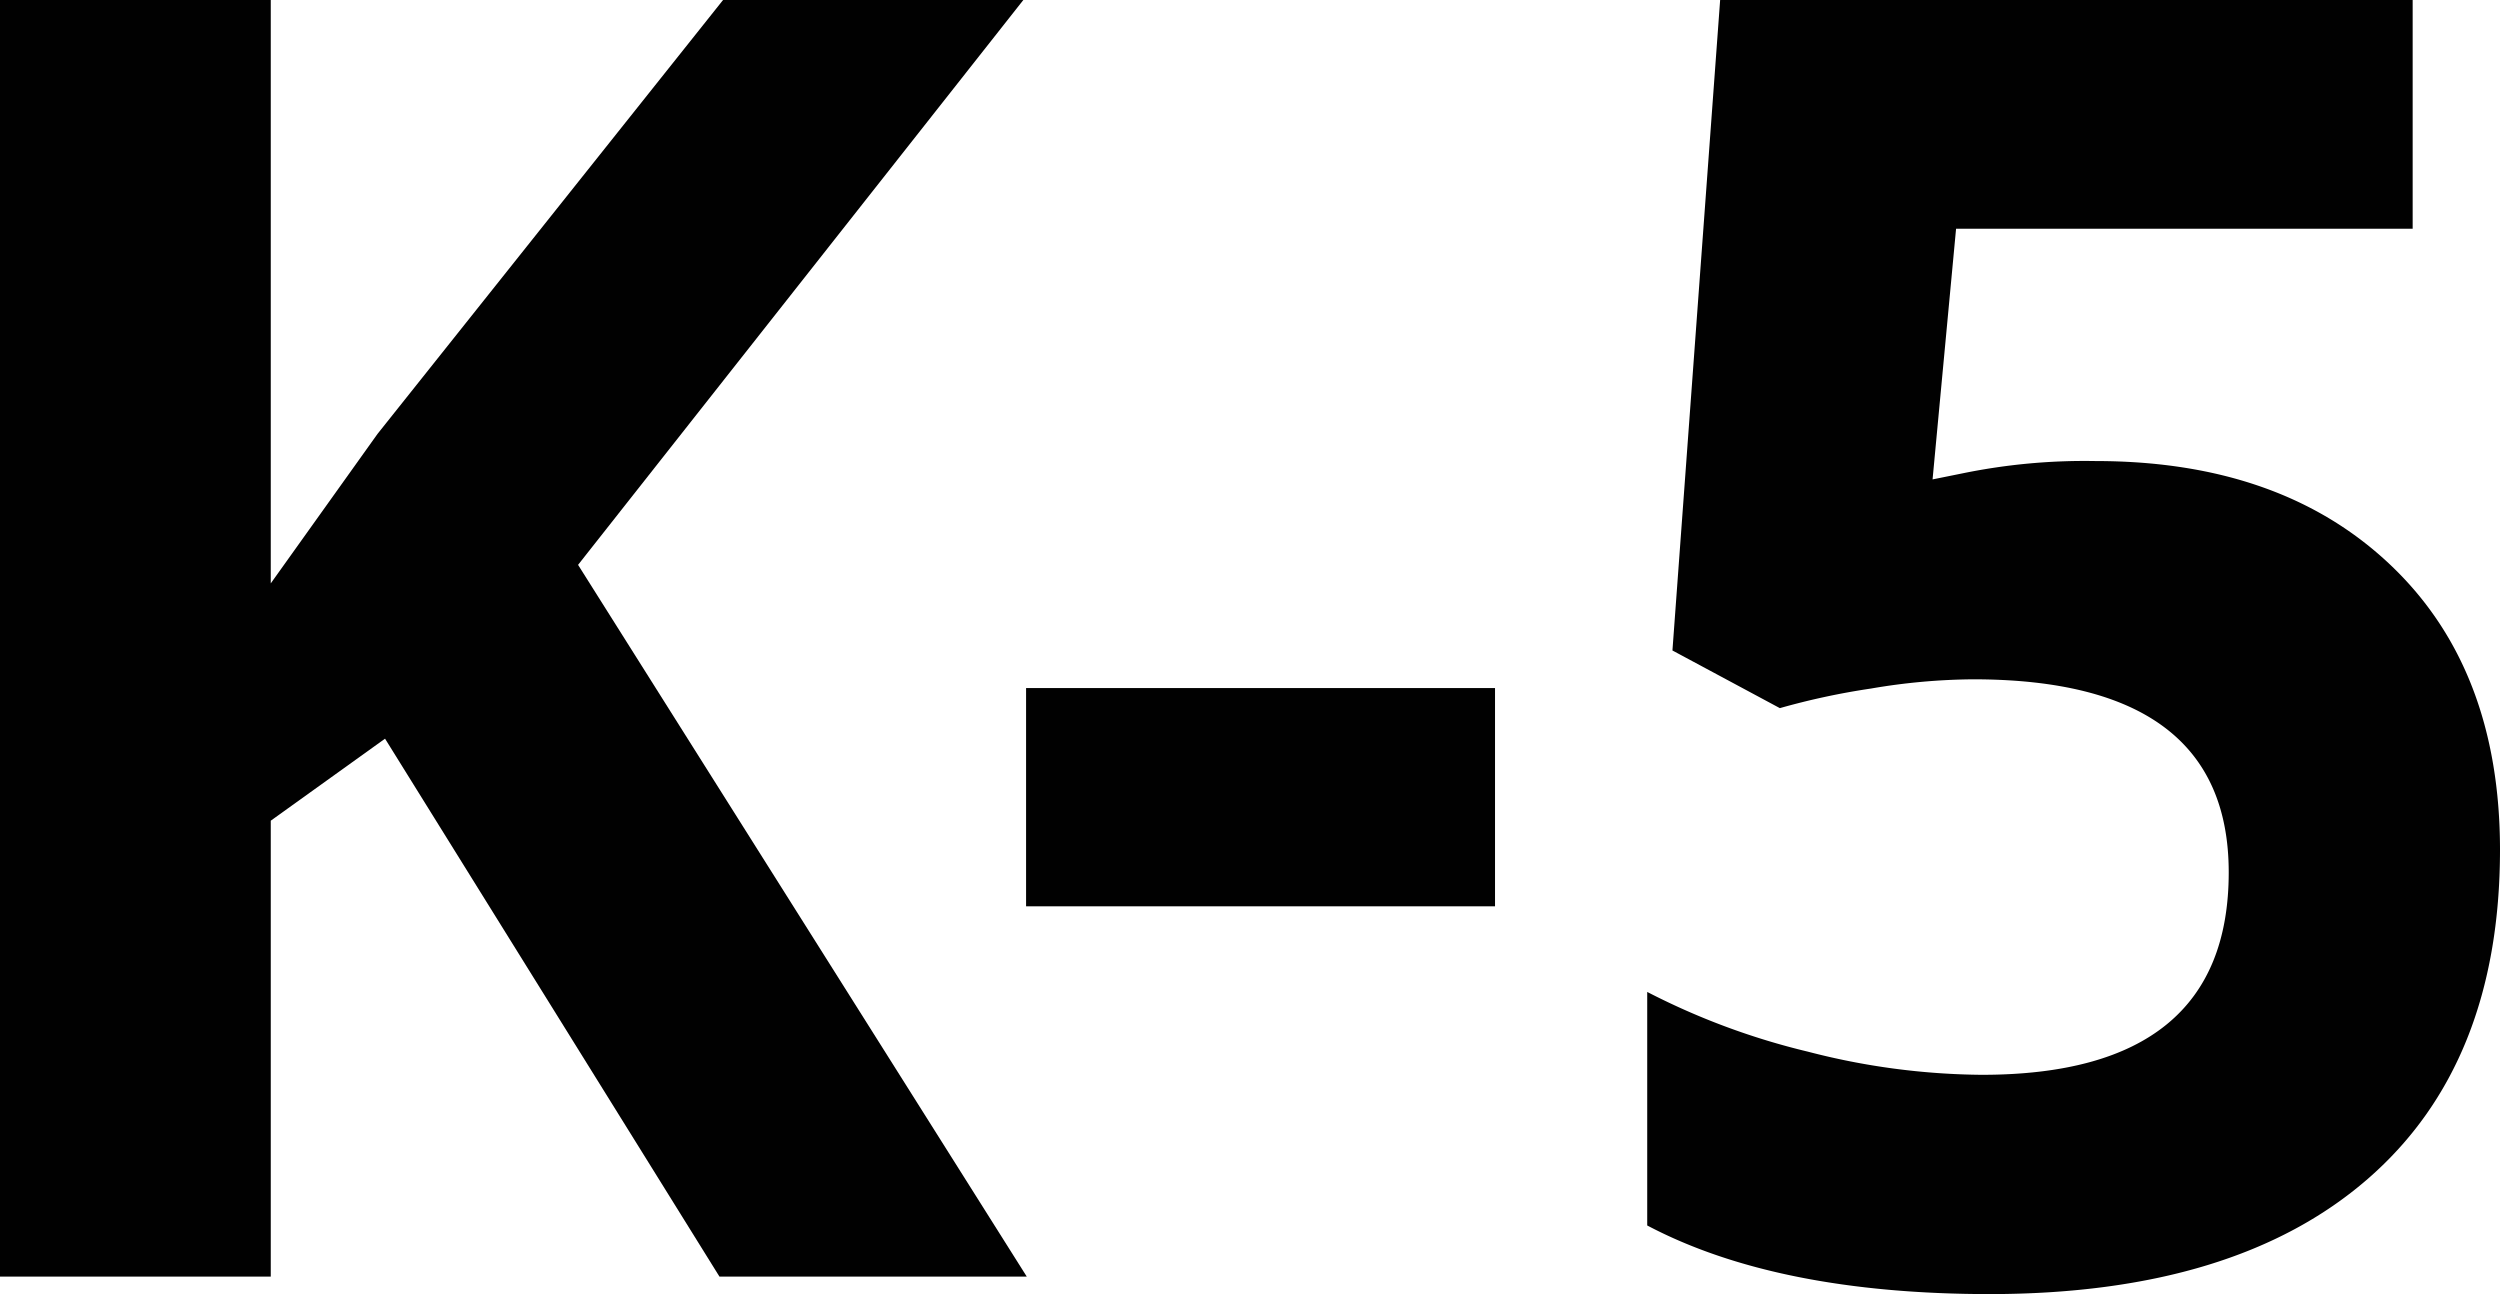
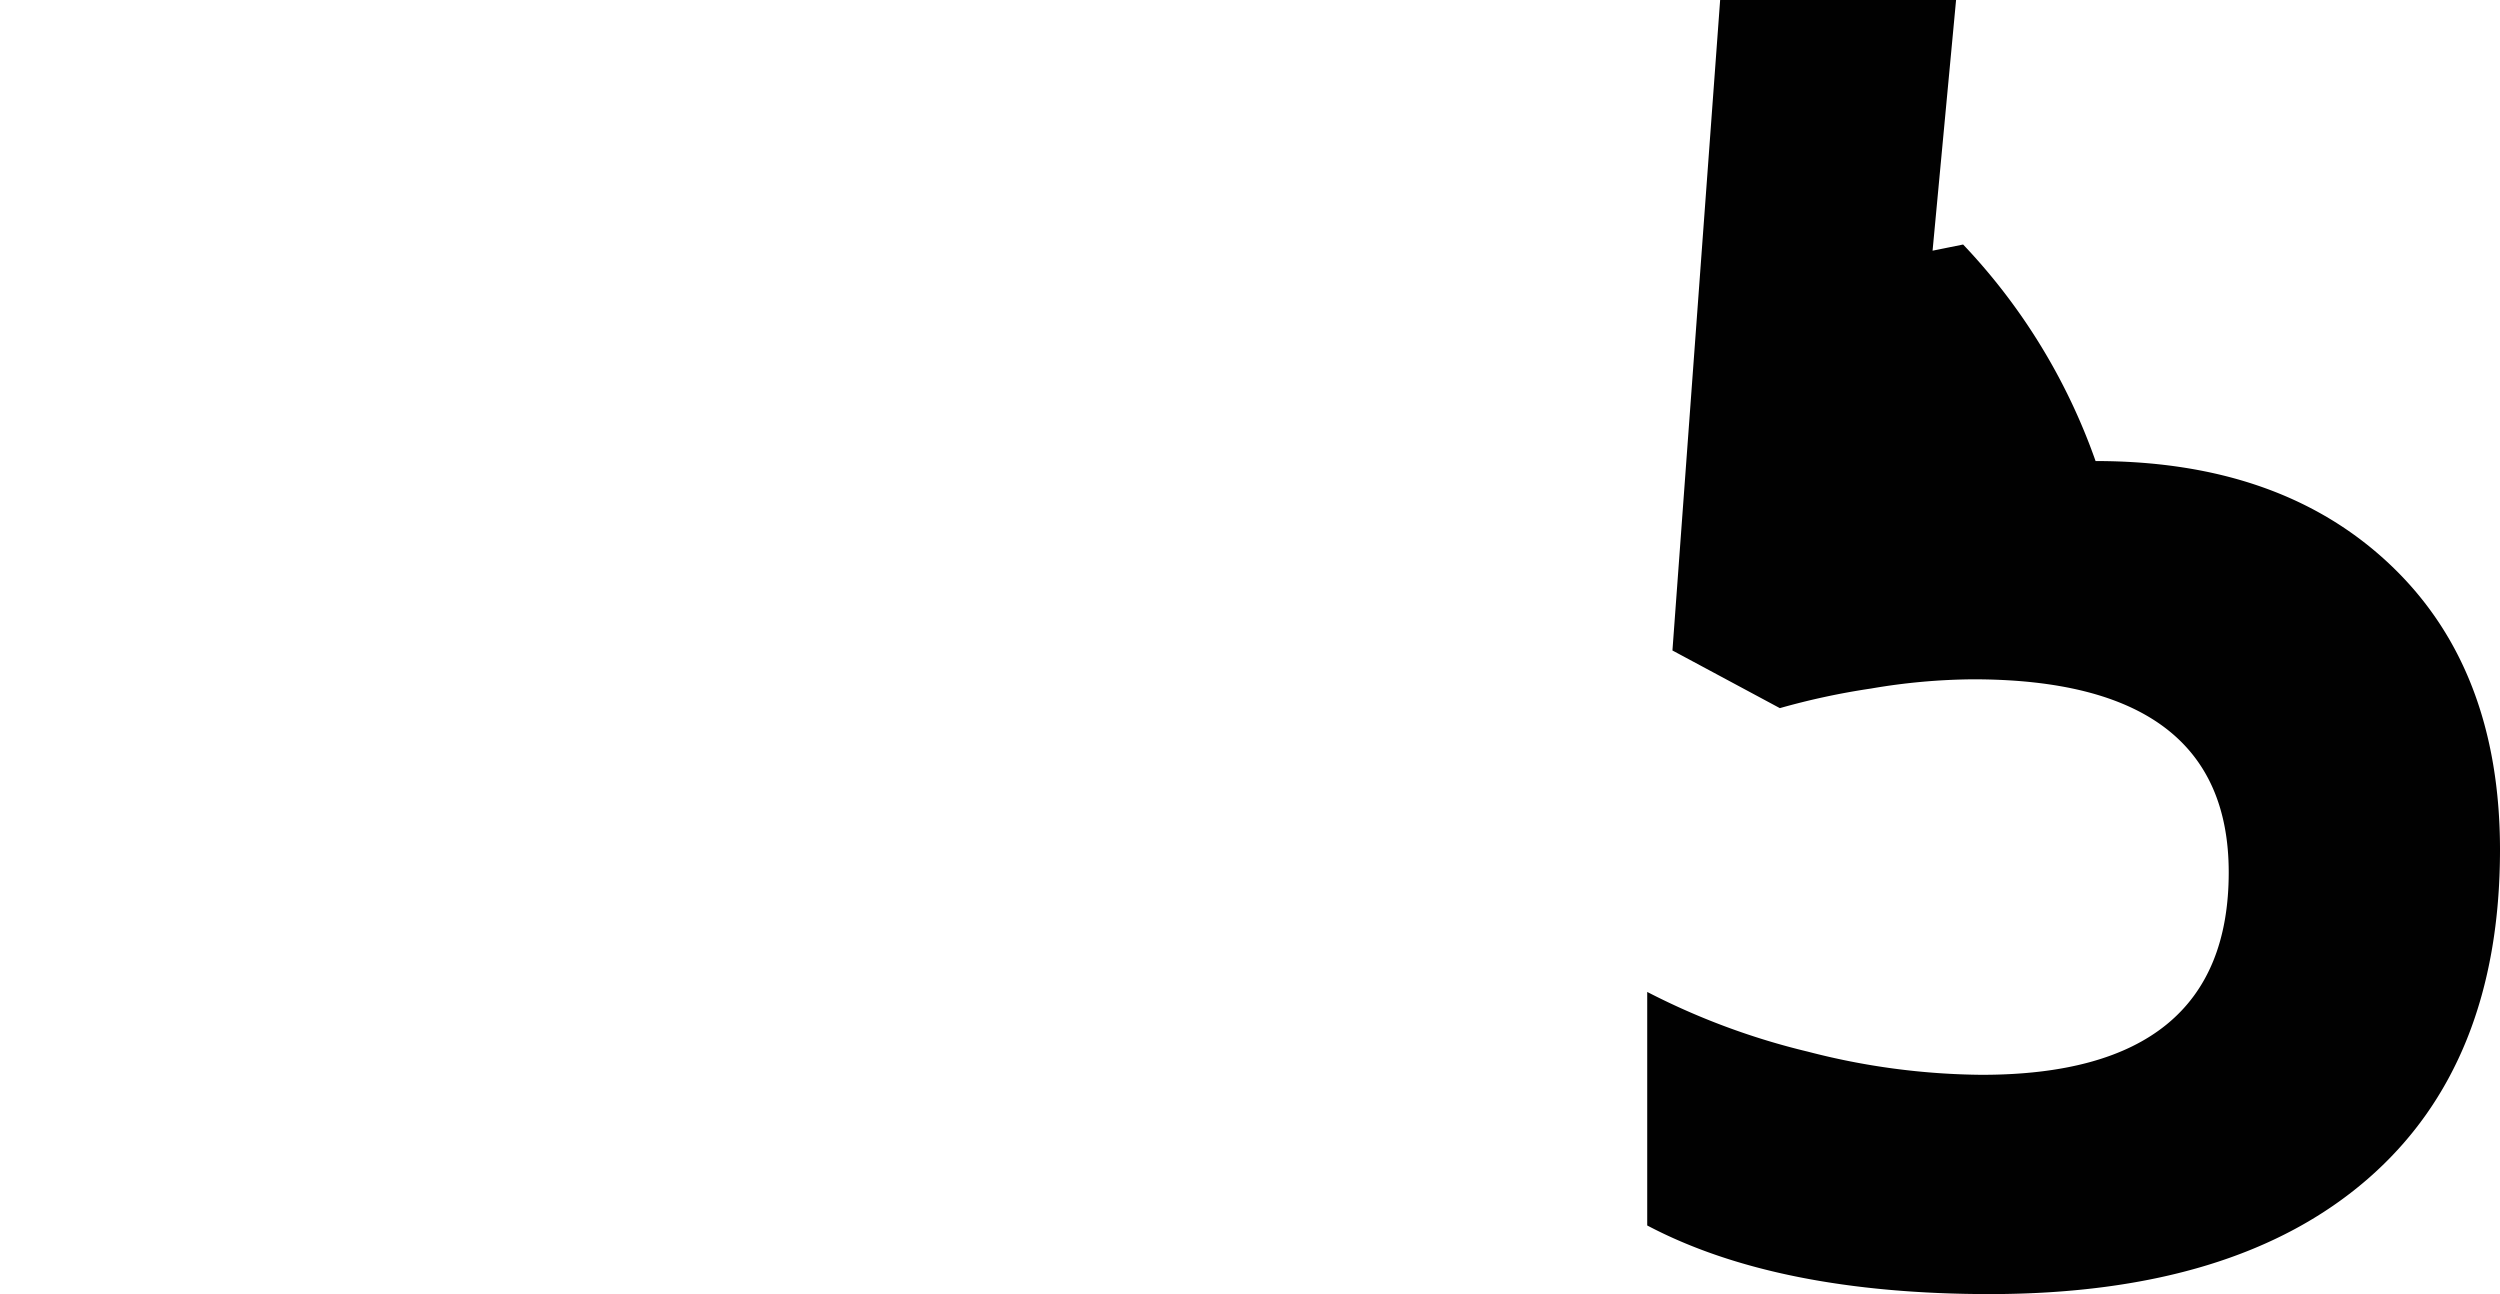
<svg xmlns="http://www.w3.org/2000/svg" viewBox="0 0 145.7 75.42">
  <defs>
    <style>.cls-1{fill:#010101;}</style>
  </defs>
  <title>Asset 4grade-k-5</title>
  <g id="Layer_2" data-name="Layer 2">
    <g id="Layer_1-2" data-name="Layer 1">
-       <path class="cls-1" d="M59.84,74.4H41.93L22.44,43.05l-6.66,4.78V74.4H0V0H15.78V34L22,25.29,42.14,0h17.5L33.69,32.92Z" />
-       <path class="cls-1" d="M59.8,52.82V40.1H87.13V52.82Z" />
-       <path class="cls-1" d="M122.13,26.87q10.8,0,17.18,6.05t6.39,16.59Q145.7,62,138,68.7t-22,6.72q-12.42,0-20-4V57.81a41.43,41.43,0,0,0,9.36,3.48,41.39,41.39,0,0,0,10.13,1.35q14.4,0,14.4-11.8,0-11.25-14.91-11.25a36.57,36.57,0,0,0-5.95.54,41.93,41.93,0,0,0-5.3,1.14l-6.26-3.36L100.25,0h40.36V13.33H114l-1.37,14.61,1.78-.36A35.34,35.34,0,0,1,122.13,26.87Z" />
+       <path class="cls-1" d="M122.13,26.87q10.8,0,17.18,6.05t6.39,16.59Q145.7,62,138,68.7t-22,6.72q-12.42,0-20-4V57.81a41.43,41.43,0,0,0,9.36,3.48,41.39,41.39,0,0,0,10.13,1.35q14.4,0,14.4-11.8,0-11.25-14.91-11.25a36.57,36.57,0,0,0-5.95.54,41.93,41.93,0,0,0-5.3,1.14l-6.26-3.36L100.25,0h40.36H114l-1.37,14.61,1.78-.36A35.34,35.34,0,0,1,122.13,26.87Z" />
    </g>
  </g>
</svg>